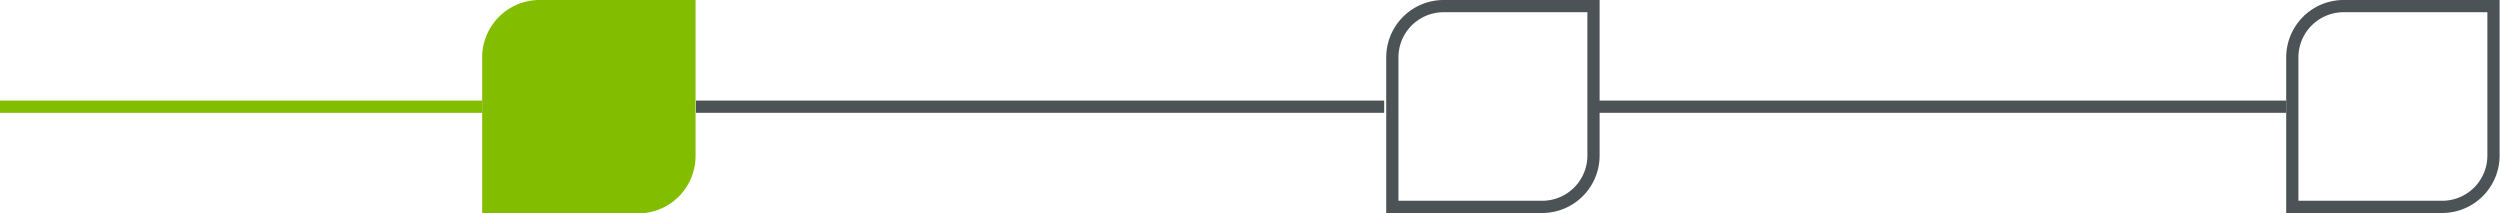
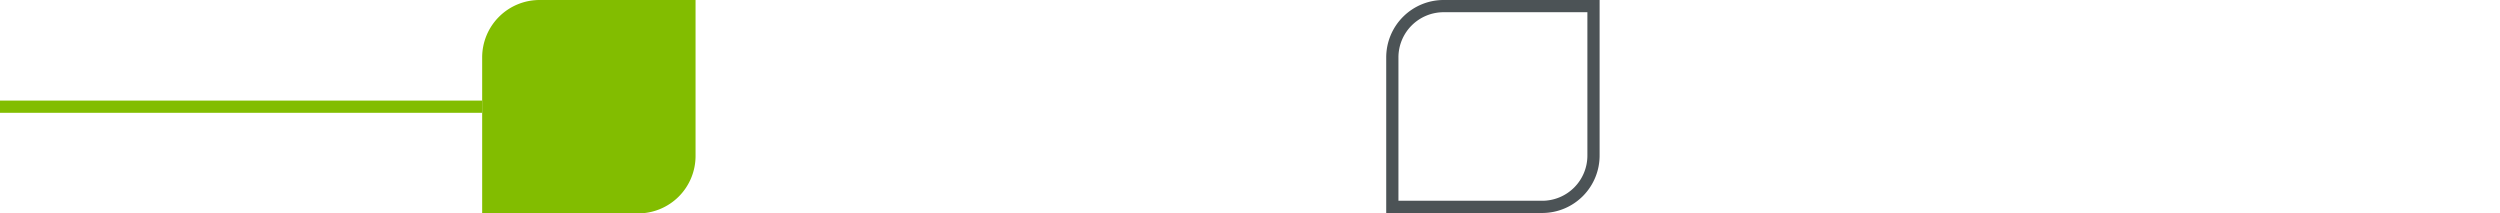
<svg xmlns="http://www.w3.org/2000/svg" id="Layer_1" data-name="Layer 1" viewBox="0 0 61.39 5.24">
  <defs>
    <style>.cls-1,.cls-3{fill:none;stroke-miterlimit:10;stroke-width:0.3px;}.cls-1{stroke:#82bd00;}.cls-2{fill:#82bd00;}.cls-3{stroke:#4c5356;}</style>
  </defs>
  <line class="cls-1" y1="2.62" x2="11.84" y2="2.62" />
  <path class="cls-2" d="M42.8,56.92a1.41,1.41,0,0,0-1.42,1.41v3.83h3.83a1.41,1.41,0,0,0,1.41-1.42V56.92Z" transform="translate(-29.54 -56.92)" />
  <path class="cls-3" d="M65,57.07a1.26,1.26,0,0,0-1.27,1.26V62h3.68a1.26,1.26,0,0,0,1.26-1.27V57.07Z" transform="translate(-29.54 -56.92)" />
-   <path class="cls-3" d="M87.1,57.07a1.26,1.26,0,0,0-1.27,1.26V62h3.68a1.26,1.26,0,0,0,1.26-1.27V57.07Z" transform="translate(-29.54 -56.92)" />
-   <line class="cls-3" x1="39.24" y1="2.62" x2="56.14" y2="2.62" />
-   <line class="cls-3" x1="17.09" y1="2.62" x2="33.99" y2="2.62" />
</svg>